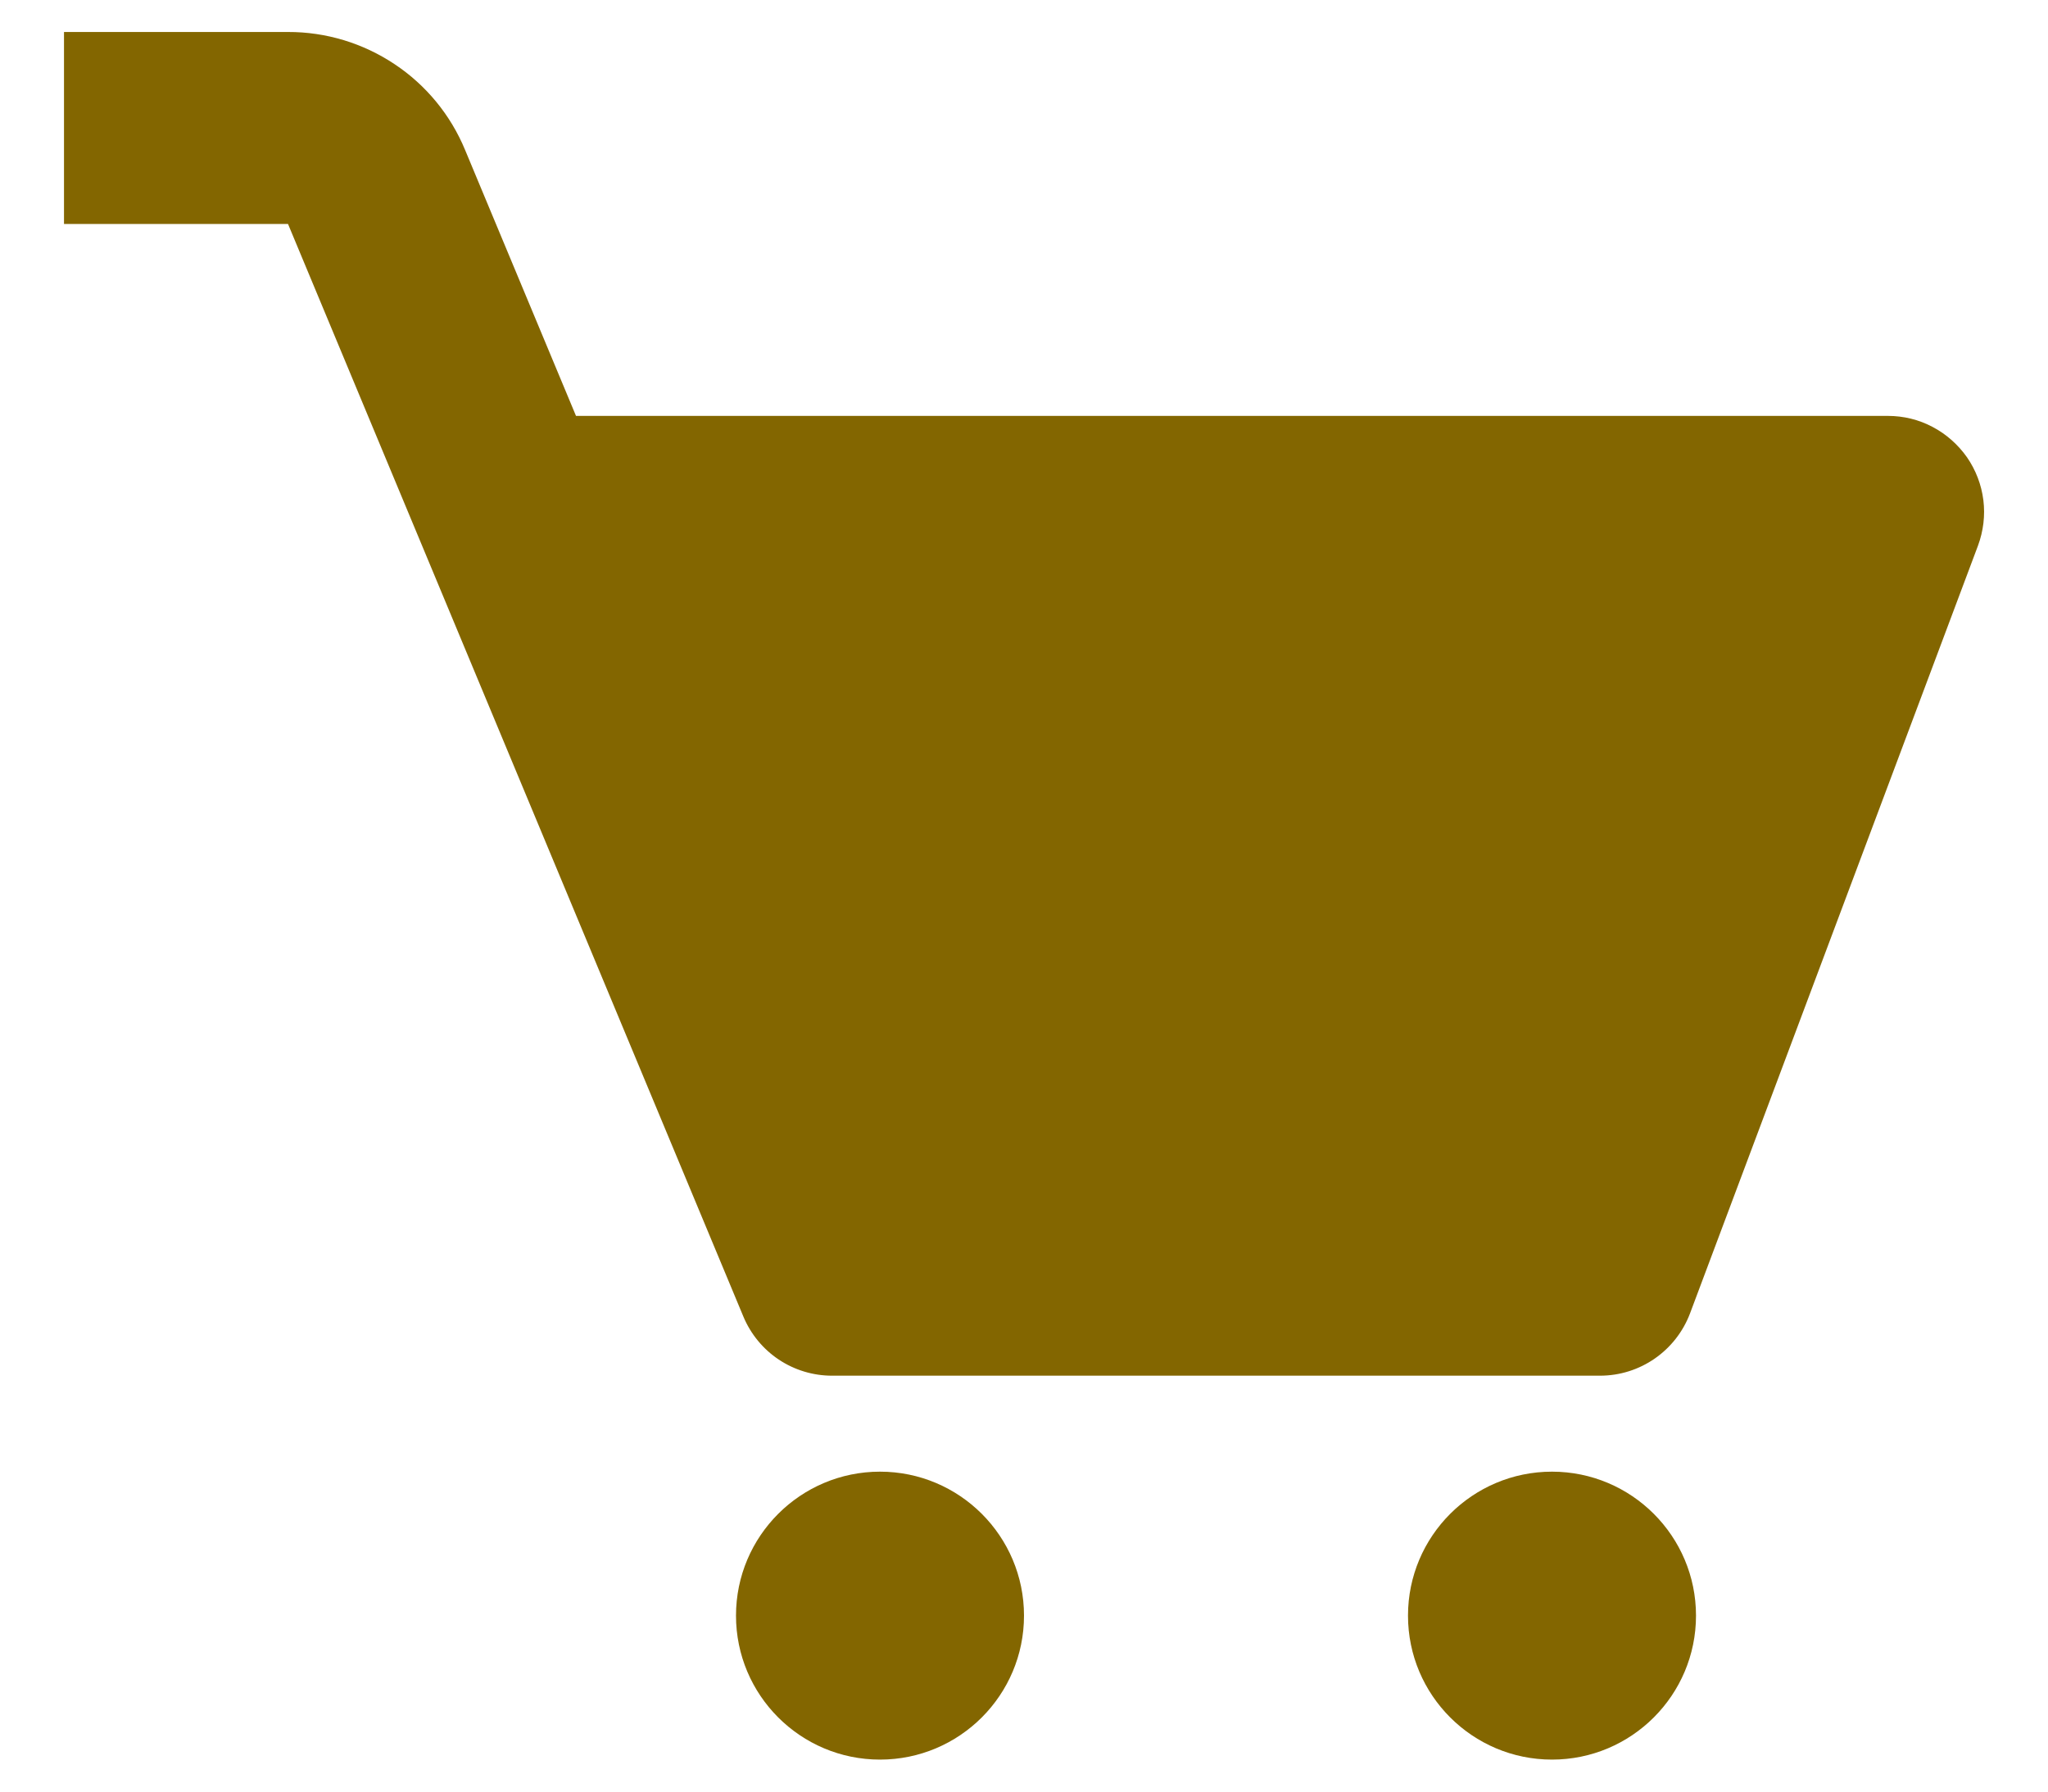
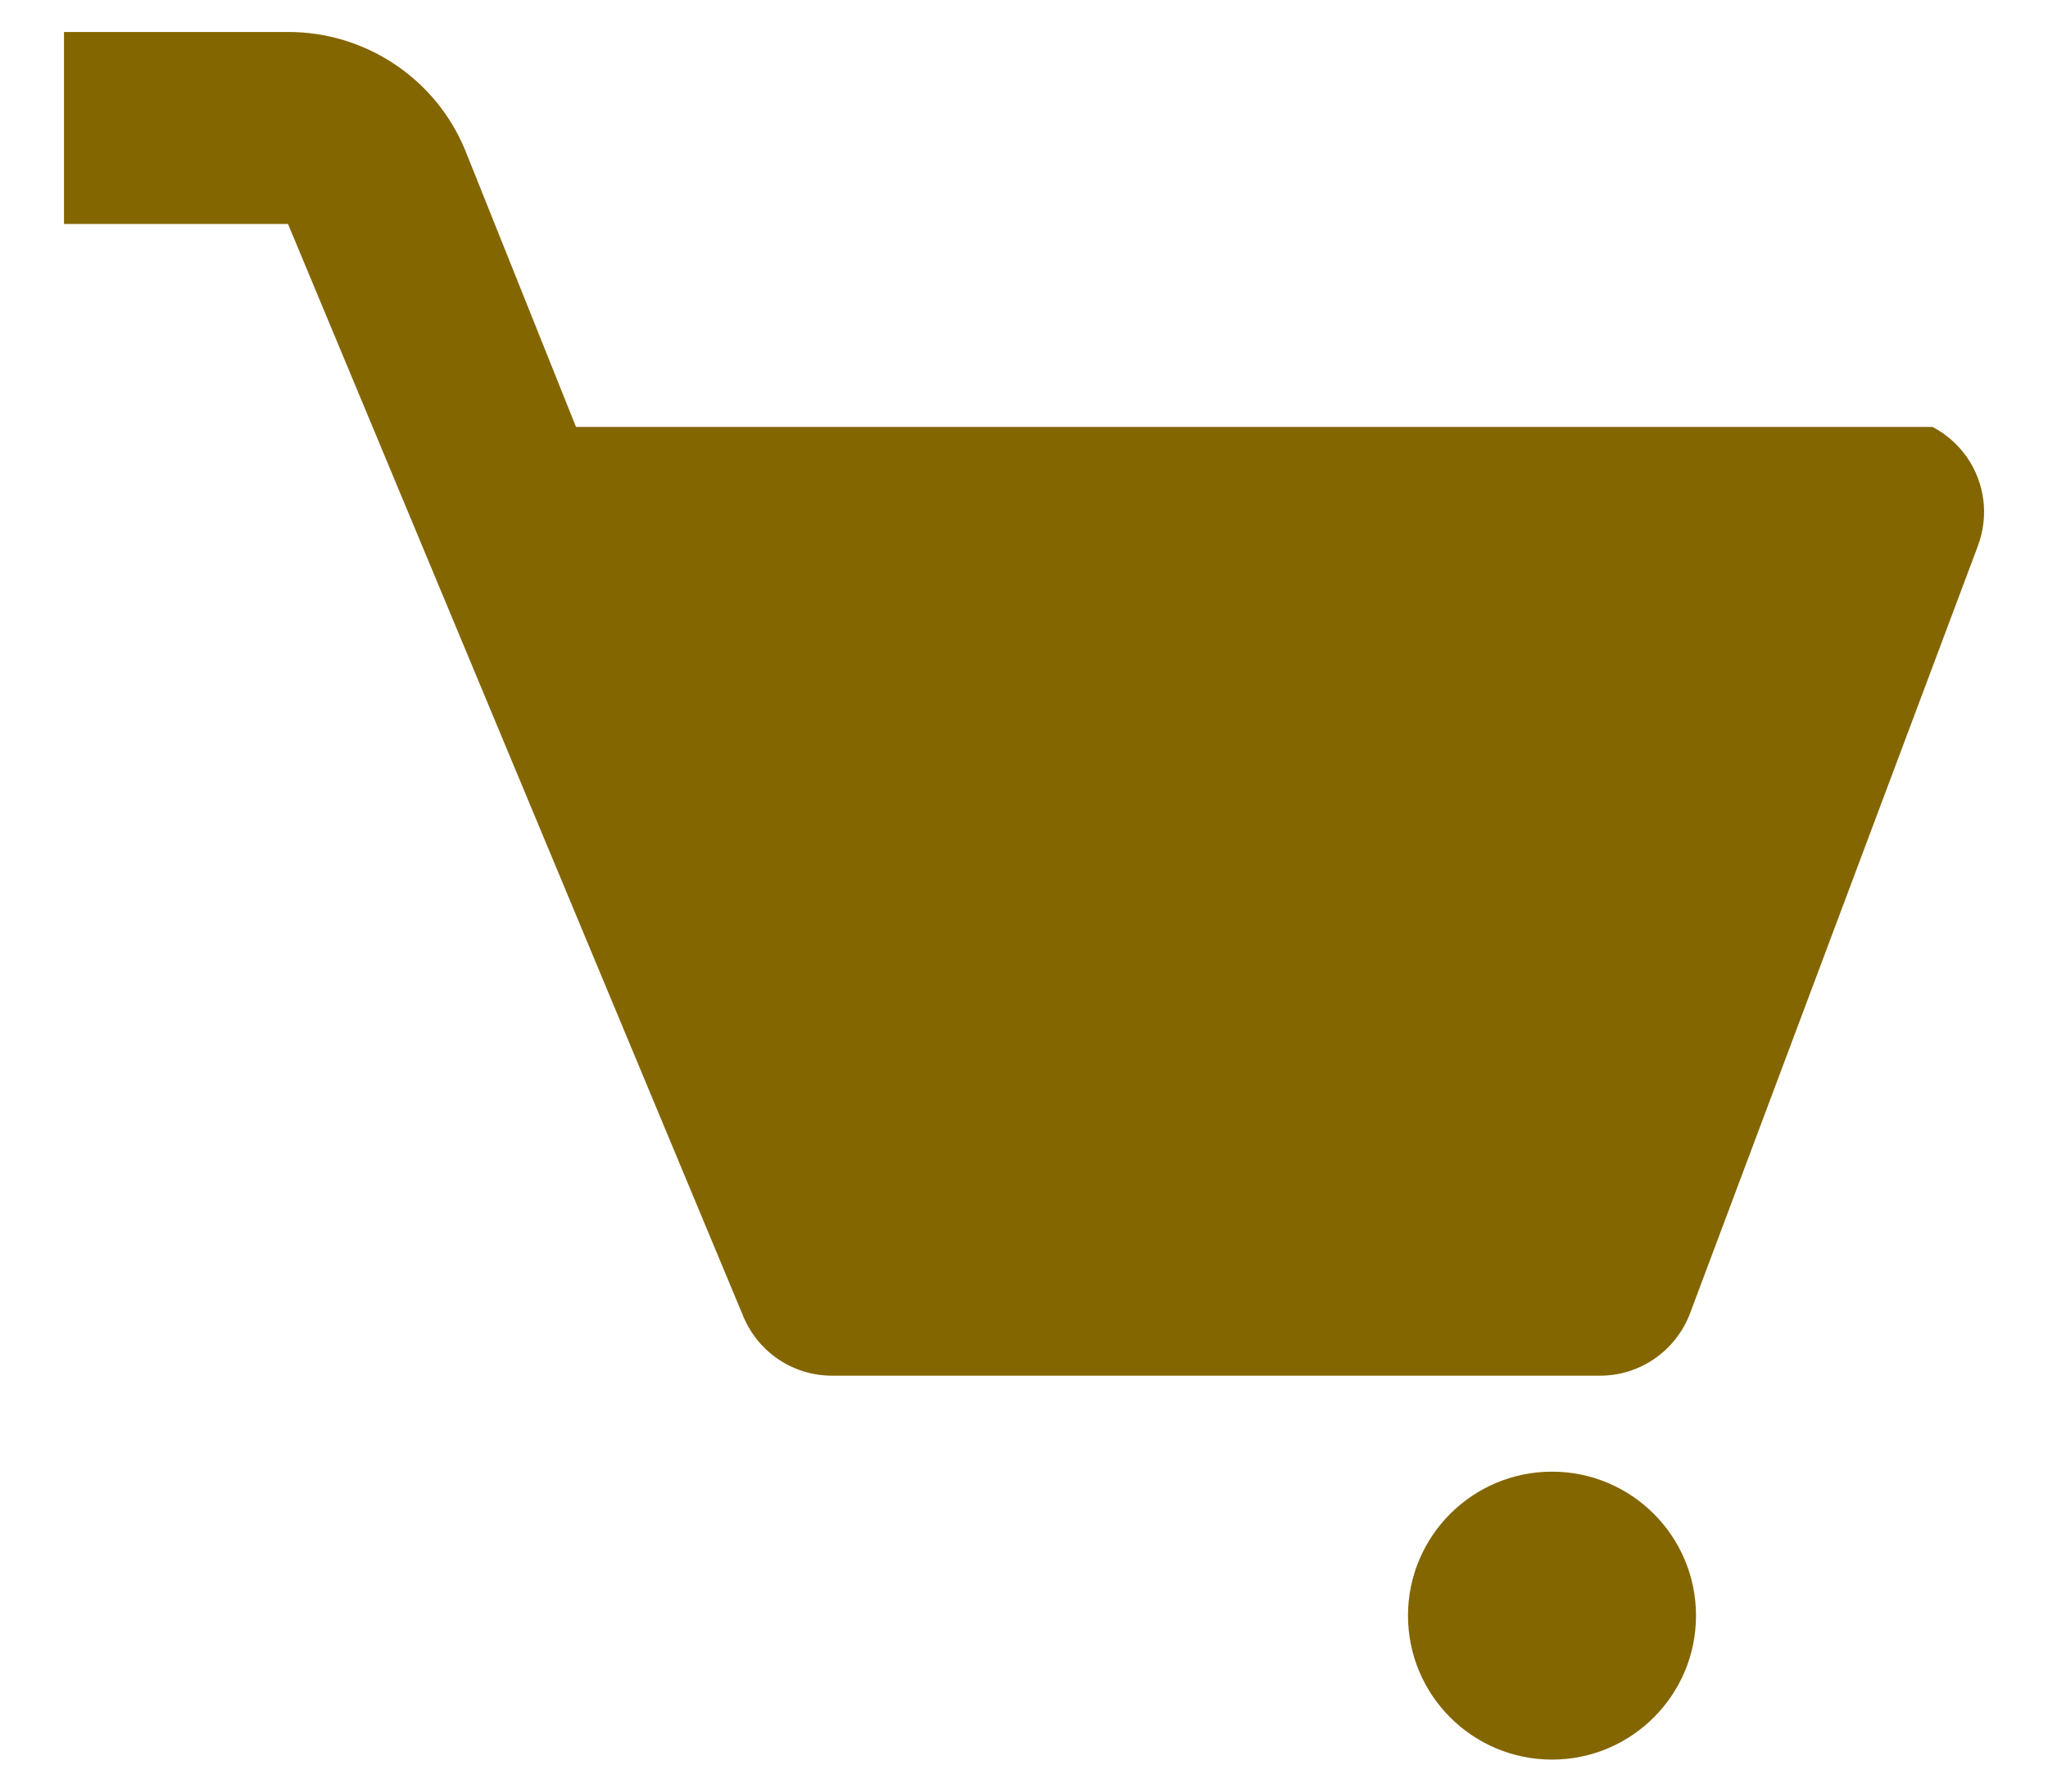
<svg xmlns="http://www.w3.org/2000/svg" width="16" height="14" viewBox="0 0 16 14" fill="none">
-   <path d="M15.367 3.573C15.297 3.474 15.205 3.392 15.098 3.336C14.991 3.279 14.871 3.25 14.75 3.25H4.5L3.634 1.173C3.521 0.899 3.329 0.665 3.082 0.501C2.836 0.337 2.546 0.249 2.25 0.25H0.5V1.75H2.25L5.808 10.289C5.865 10.425 5.961 10.542 6.084 10.624C6.207 10.706 6.352 10.75 6.5 10.75H12.5C12.813 10.75 13.092 10.556 13.203 10.264L15.453 4.264C15.495 4.15 15.51 4.028 15.495 3.908C15.48 3.788 15.436 3.673 15.367 3.573Z" fill="#836600" />
-   <path d="M6.875 13.75C7.496 13.75 8 13.246 8 12.625C8 12.004 7.496 11.5 6.875 11.5C6.254 11.5 5.75 12.004 5.75 12.625C5.75 13.246 6.254 13.75 6.875 13.75Z" fill="#836600" />
+   <path d="M15.367 3.573C15.297 3.474 15.205 3.392 15.098 3.336H4.5L3.634 1.173C3.521 0.899 3.329 0.665 3.082 0.501C2.836 0.337 2.546 0.249 2.25 0.25H0.5V1.75H2.25L5.808 10.289C5.865 10.425 5.961 10.542 6.084 10.624C6.207 10.706 6.352 10.75 6.5 10.75H12.5C12.813 10.75 13.092 10.556 13.203 10.264L15.453 4.264C15.495 4.15 15.51 4.028 15.495 3.908C15.48 3.788 15.436 3.673 15.367 3.573Z" fill="#836600" />
  <path d="M12.125 13.75C12.746 13.75 13.25 13.246 13.25 12.625C13.25 12.004 12.746 11.5 12.125 11.5C11.504 11.5 11 12.004 11 12.625C11 13.246 11.504 13.75 12.125 13.75Z" fill="#836600" />
</svg>